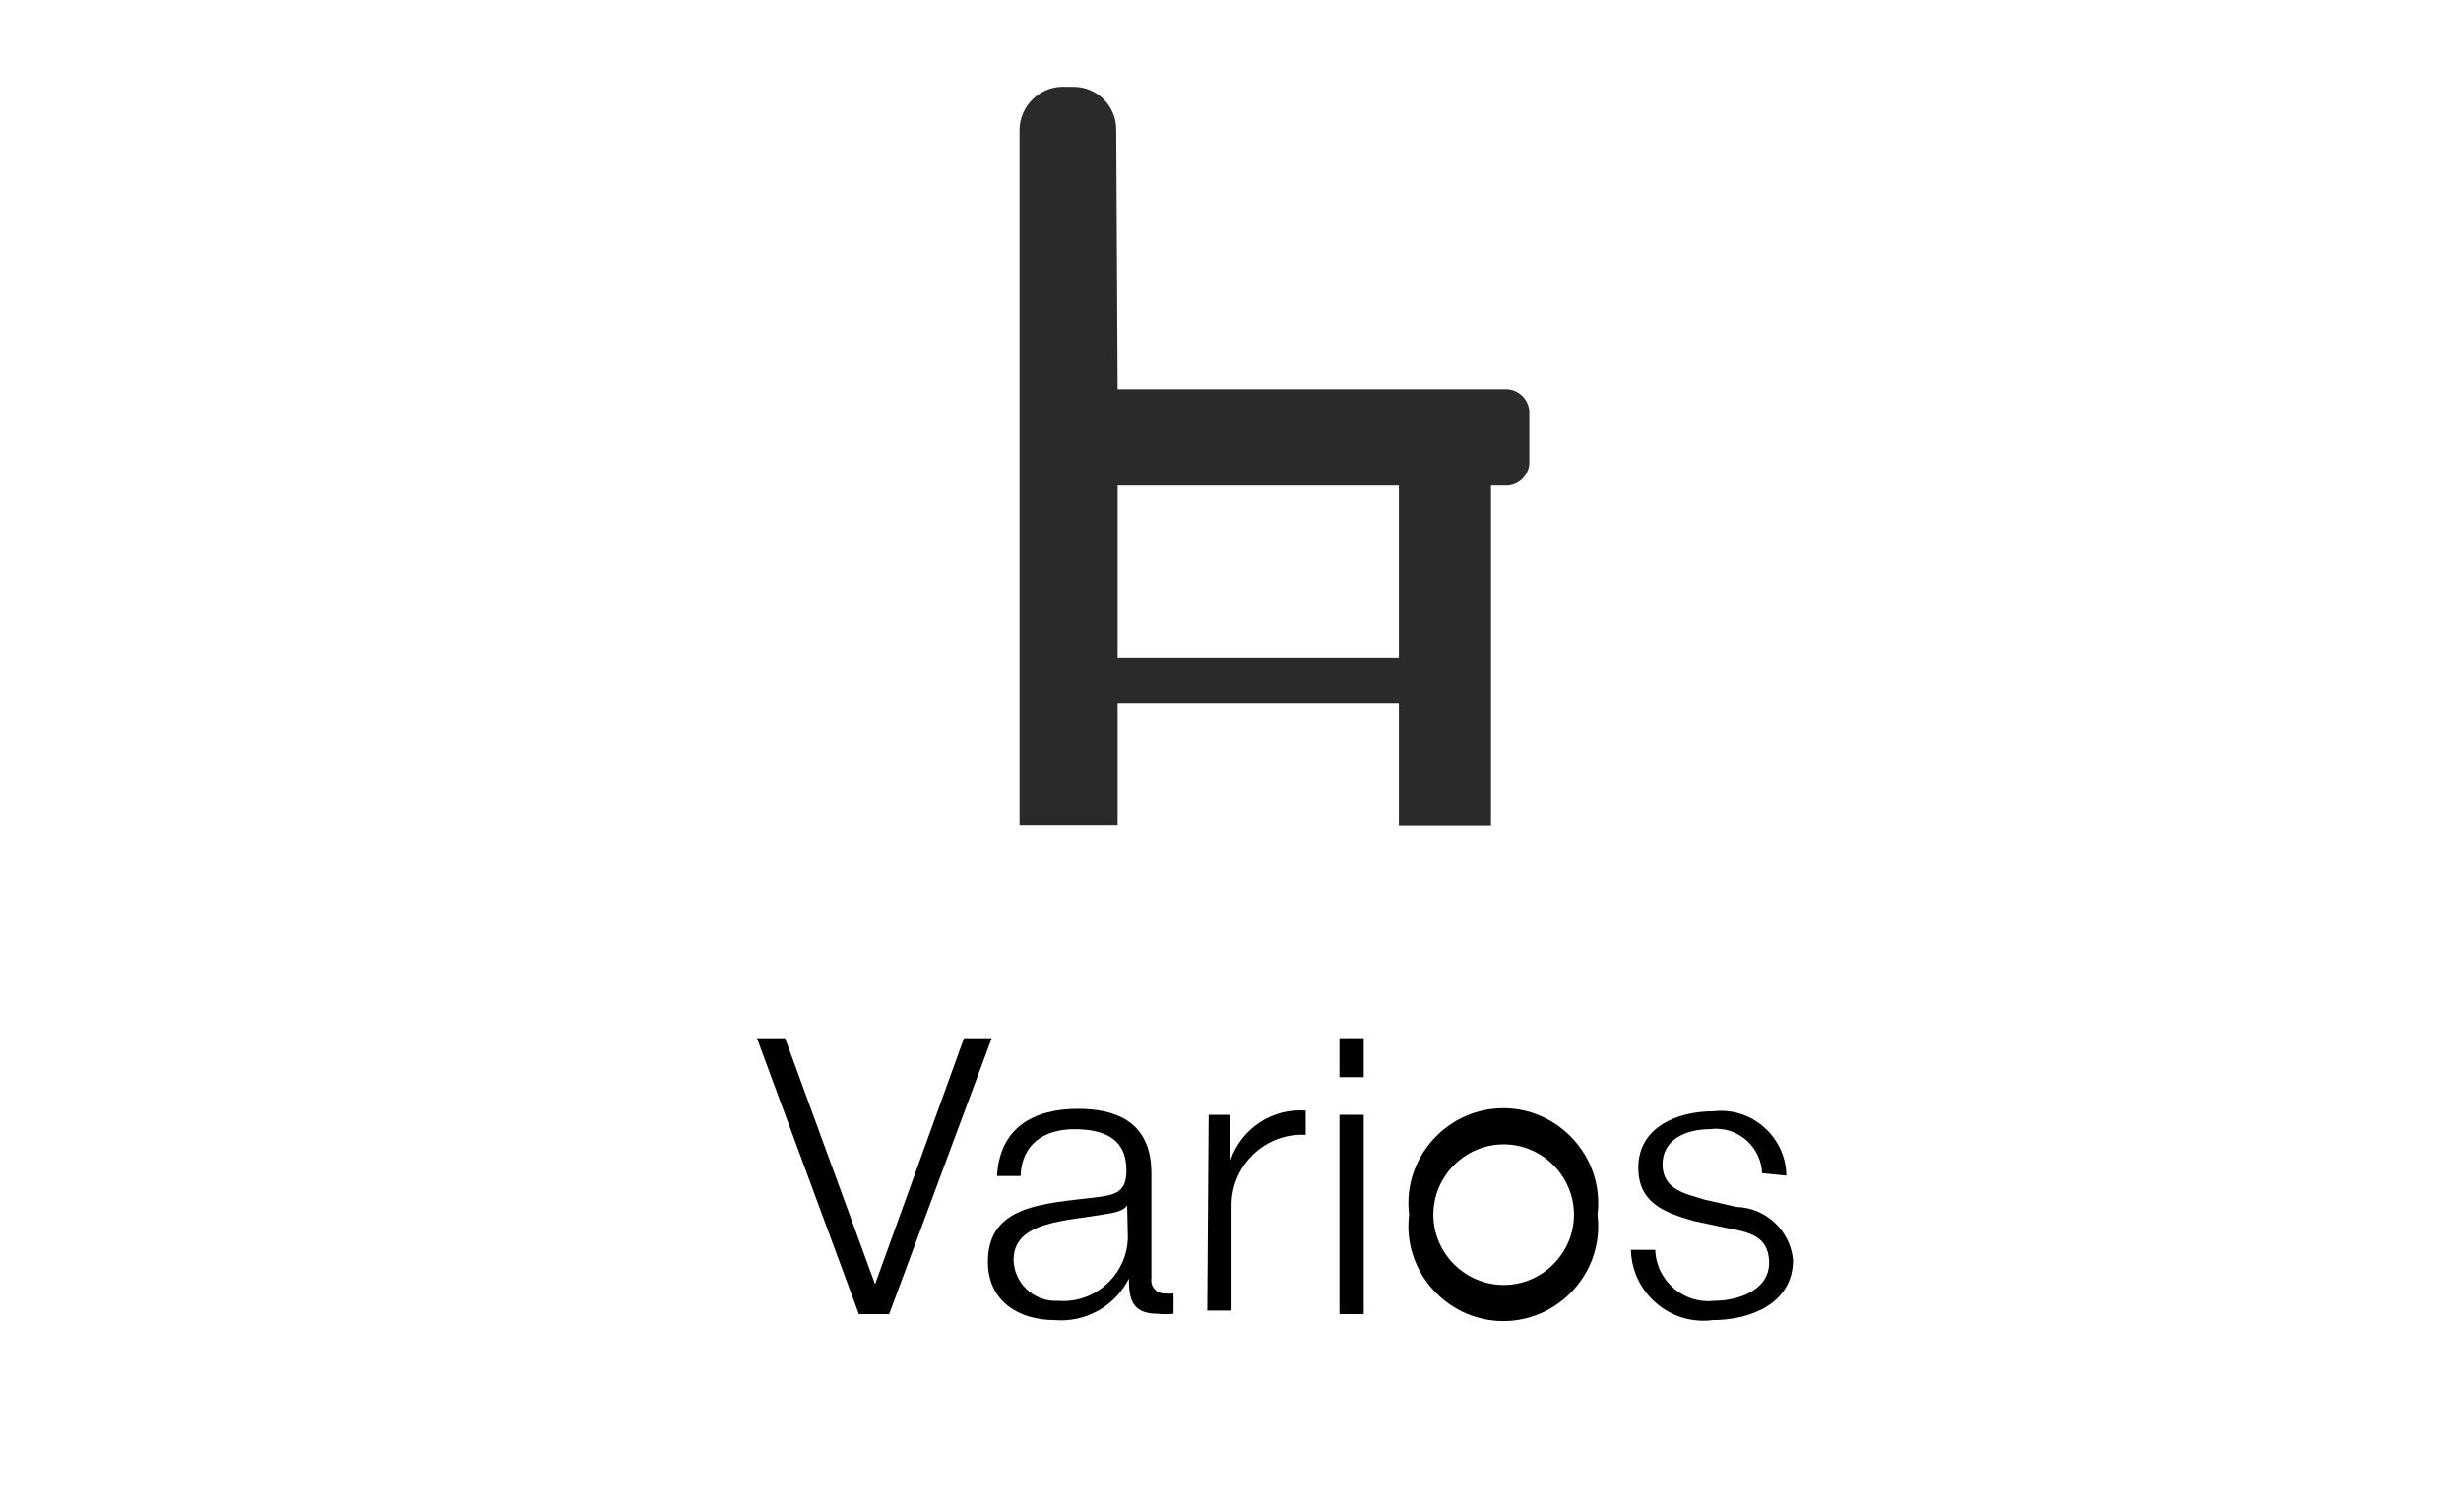
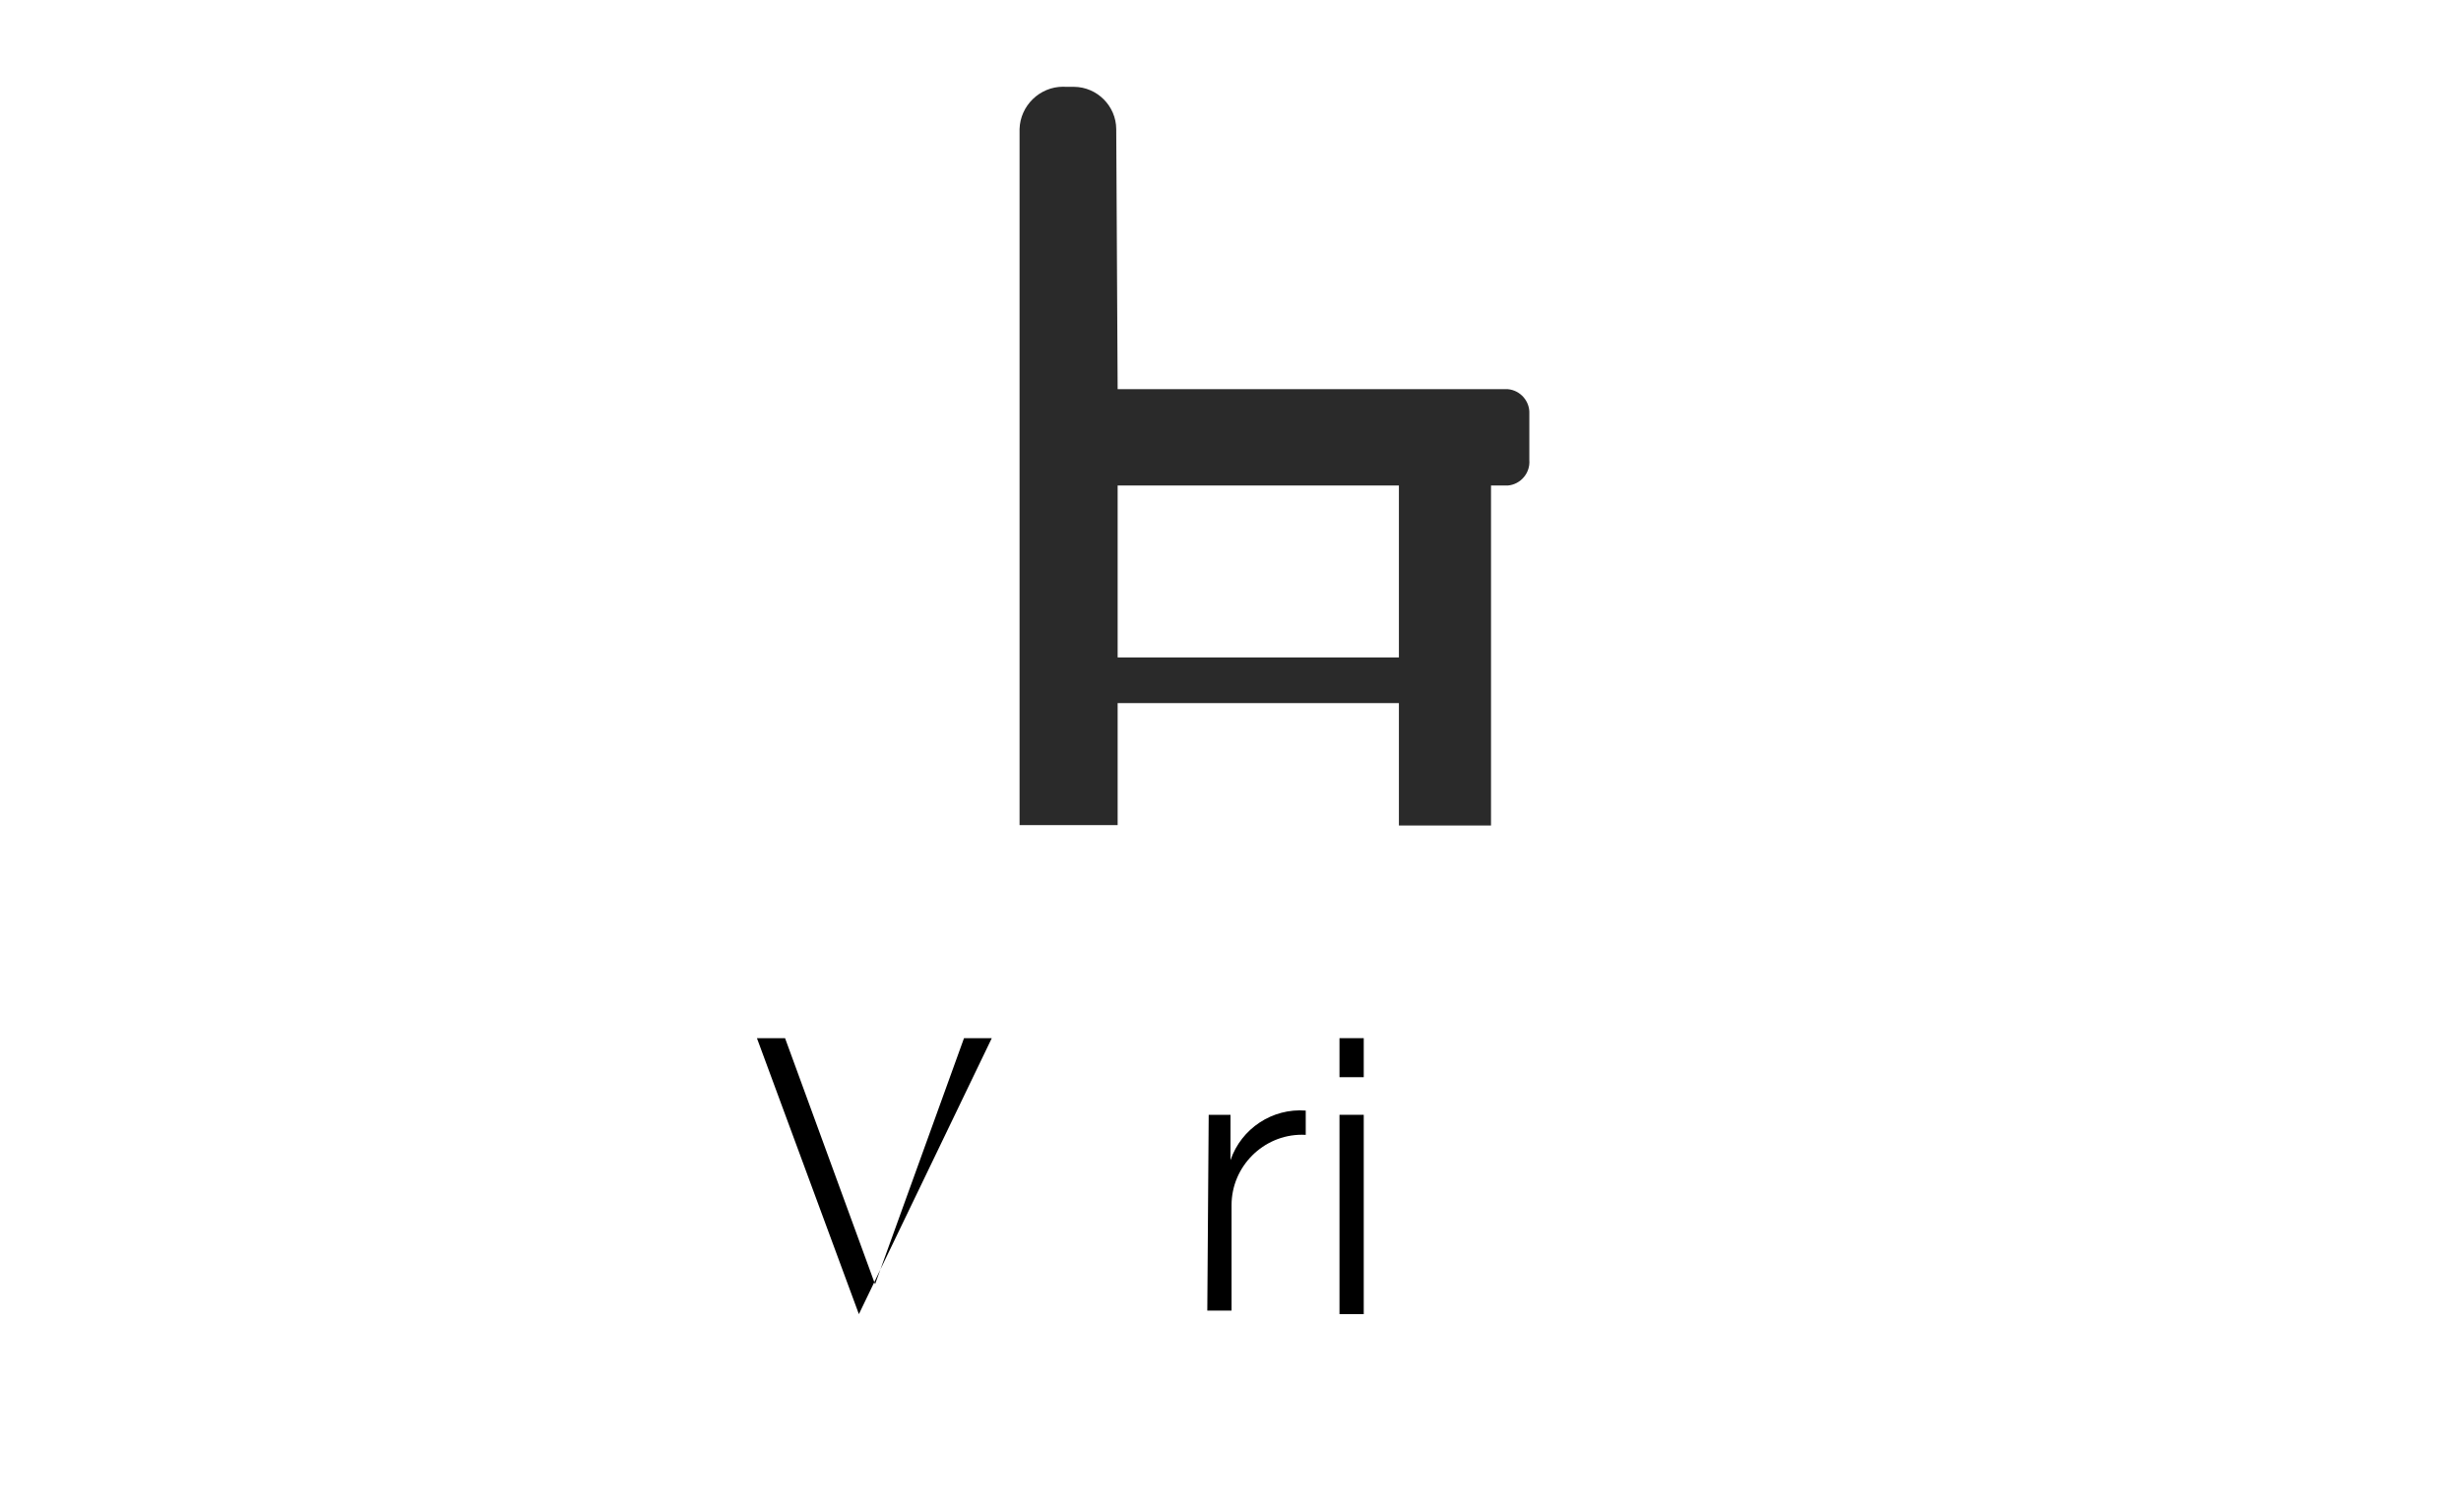
<svg xmlns="http://www.w3.org/2000/svg" width="100%" height="100%" viewBox="0 0 70 43" version="1.1" xml:space="preserve" style="fill-rule:evenodd;clip-rule:evenodd;stroke-linejoin:round;stroke-miterlimit:2;">
  <g id="Capa_2">
    <g id="Comand_bars">
      <path d="M31.79,11.07L42.89,11.07C43.246,11.102 43.517,11.413 43.5,11.77L43.5,13.09C43.529,13.454 43.254,13.778 42.89,13.81L42.41,13.81L42.41,23.48L39.79,23.48L39.79,20L31.79,20L31.79,23.47L29,23.47L29,3.67C29.02,3.004 29.573,2.467 30.239,2.467C30.266,2.467 30.293,2.468 30.32,2.47L30.55,2.47C31.206,2.475 31.745,3.014 31.75,3.67L31.79,11.07ZM39.79,18.7L39.79,13.81L31.79,13.81L31.79,18.7L39.79,18.7Z" style="fill:rgb(42,42,42);" />
-       <path d="M21.53,29.53L22.33,29.53L24.89,36.53L27.42,29.53L28.21,29.53L25.29,37.38L24.43,37.38L21.53,29.53Z" style="fill-rule:nonzero;" />
-       <path d="M28.36,33.45C28.43,32.11 29.36,31.54 30.66,31.54C31.66,31.54 32.75,31.85 32.75,33.37L32.75,36.37C32.747,36.387 32.746,36.405 32.746,36.423C32.746,36.626 32.913,36.793 33.116,36.793C33.131,36.793 33.145,36.792 33.16,36.79C33.233,36.801 33.307,36.801 33.38,36.79L33.38,37.37C33.23,37.386 33.08,37.386 32.93,37.37C32.22,37.37 32.11,36.98 32.11,36.37C31.714,37.155 30.876,37.624 30,37.55C29,37.55 28.1,37.03 28.1,35.89C28.1,34.29 29.65,34.24 31.15,34.06C31.72,33.99 32.04,33.92 32.04,33.29C32.04,32.36 31.37,32.12 30.55,32.12C29.73,32.12 29.06,32.52 29.03,33.45L28.36,33.45ZM32.06,34.28C31.97,34.45 31.66,34.5 31.47,34.53C30.3,34.74 28.83,34.73 28.83,35.84C28.845,36.482 29.378,37.002 30.02,37.002C30.04,37.002 30.06,37.001 30.08,37C30.133,37.005 30.187,37.007 30.241,37.007C31.234,37.007 32.057,36.203 32.08,35.21L32.06,34.28Z" style="fill-rule:nonzero;" />
+       <path d="M21.53,29.53L22.33,29.53L24.89,36.53L27.42,29.53L28.21,29.53L24.43,37.38L21.53,29.53Z" style="fill-rule:nonzero;" />
      <path d="M34.38,31.71L35,31.71L35,33C35.307,32.099 36.191,31.516 37.14,31.59L37.14,32.28C37.103,32.278 37.067,32.277 37.03,32.277C35.933,32.277 35.03,33.18 35.03,34.277C35.03,34.278 35.03,34.279 35.03,34.28L35.03,37.28L34.34,37.28L34.38,31.71Z" style="fill-rule:nonzero;" />
      <path d="M38.1,29.53L38.79,29.53L38.79,30.64L38.1,30.64L38.1,29.53ZM38.1,31.71L38.79,31.71L38.79,37.38L38.1,37.38L38.1,31.71Z" style="fill-rule:nonzero;" />
-       <path d="M45.44,34.55C45.453,34.659 45.46,34.768 45.46,34.878C45.46,36.359 44.241,37.578 42.76,37.578C41.279,37.578 40.06,36.359 40.06,34.878C40.06,34.768 40.067,34.659 40.08,34.55C40.067,34.441 40.06,34.332 40.06,34.222C40.06,32.741 41.279,31.522 42.76,31.522C44.241,31.522 45.46,32.741 45.46,34.222C45.46,34.332 45.453,34.441 45.44,34.55ZM40.77,34.55C40.77,35.647 41.673,36.55 42.77,36.55C43.867,36.55 44.77,35.647 44.77,34.55C44.77,33.453 43.867,32.55 42.77,32.55C41.673,32.55 40.77,33.453 40.77,34.55Z" style="fill-rule:nonzero;" />
-       <path d="M50.12,33.37C50.095,32.67 49.512,32.107 48.811,32.107C48.75,32.107 48.69,32.112 48.63,32.12C48.02,32.12 47.29,32.37 47.29,33.12C47.29,33.87 48,33.96 48.47,34.12L49.39,34.33C50.228,34.352 50.925,35.005 51,35.84C51,37.08 49.78,37.55 48.72,37.55C48.63,37.562 48.54,37.568 48.45,37.568C47.335,37.568 46.413,36.664 46.39,35.55L47.08,35.55C47.106,36.359 47.779,37.011 48.589,37.011C48.65,37.011 48.71,37.007 48.77,37C49.42,37 50.32,36.71 50.32,35.92C50.32,35.13 49.7,35.04 49.07,34.92L48.18,34.73C47.28,34.48 46.6,34.18 46.6,33.21C46.6,32.05 47.73,31.61 48.73,31.61C48.803,31.601 48.877,31.597 48.95,31.597C49.964,31.597 50.801,32.426 50.81,33.44L50.12,33.37Z" style="fill-rule:nonzero;" />
    </g>
  </g>
</svg>